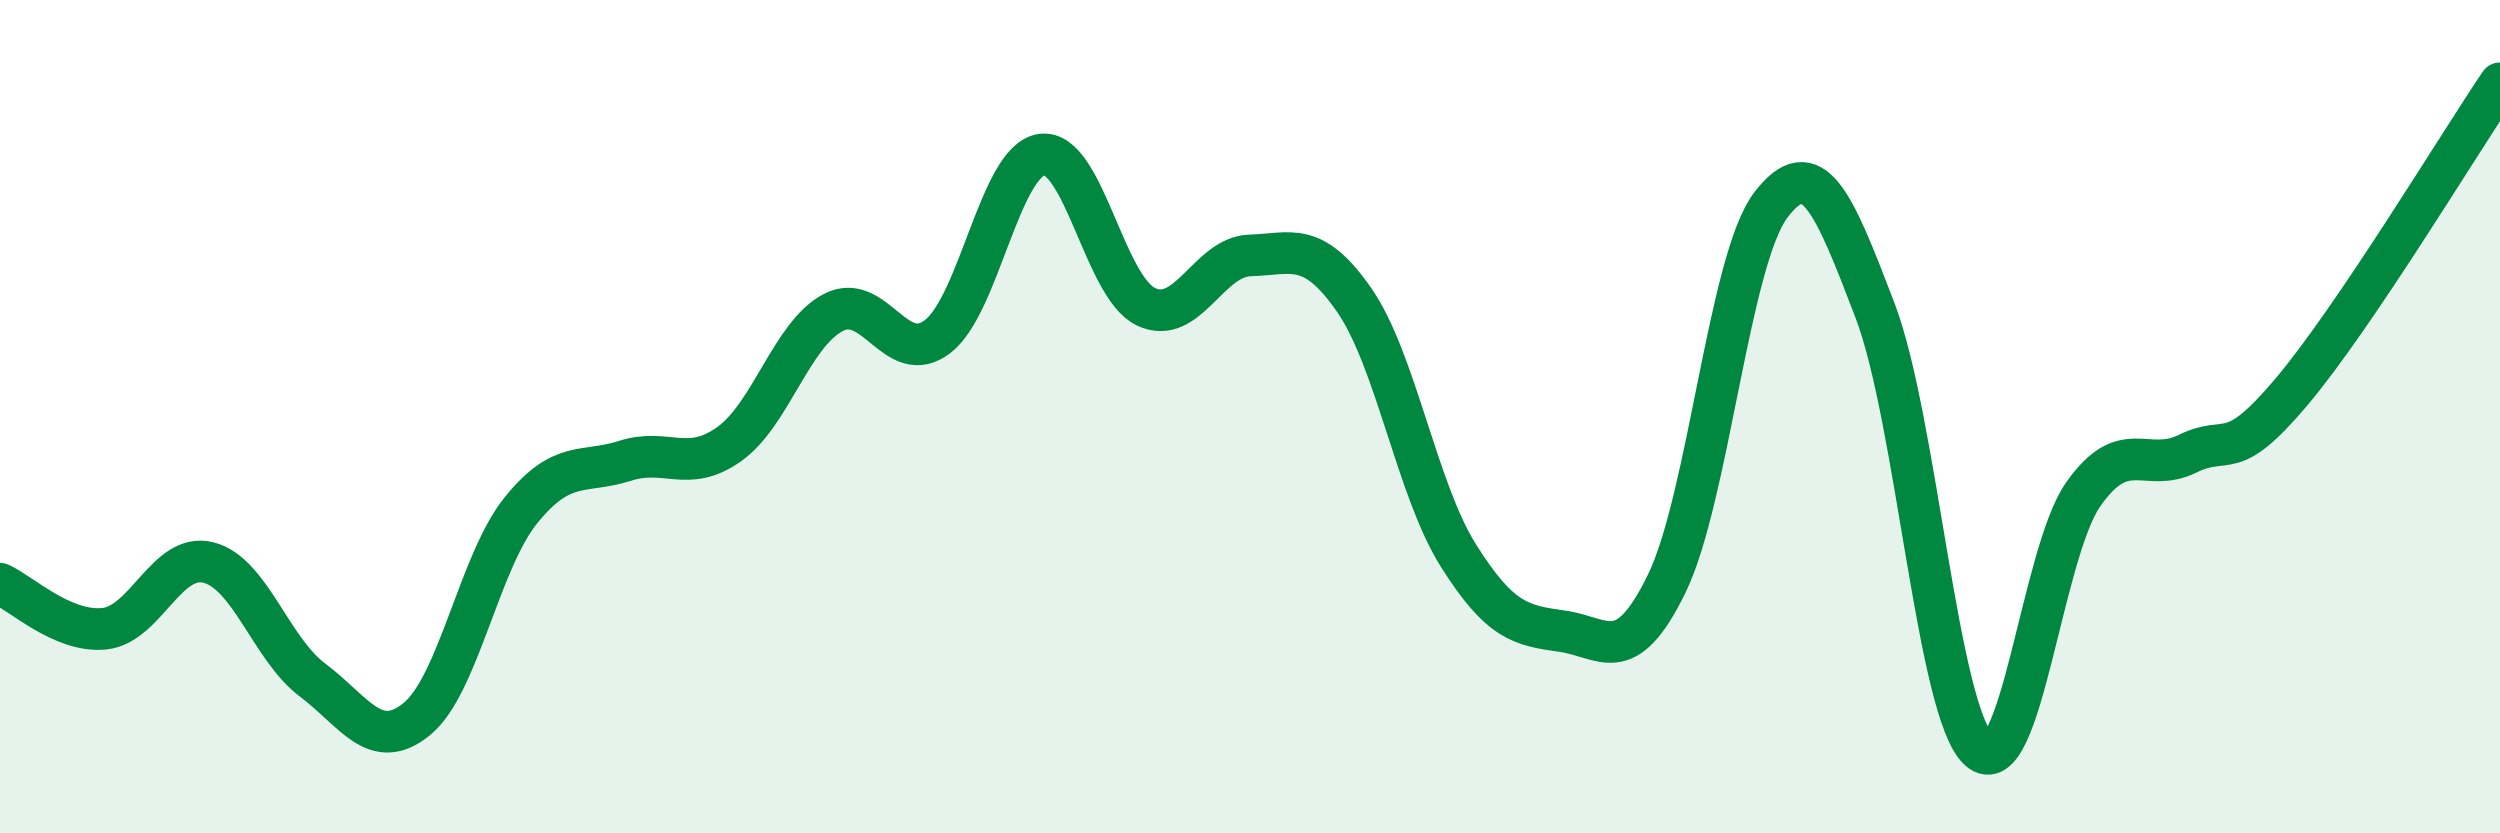
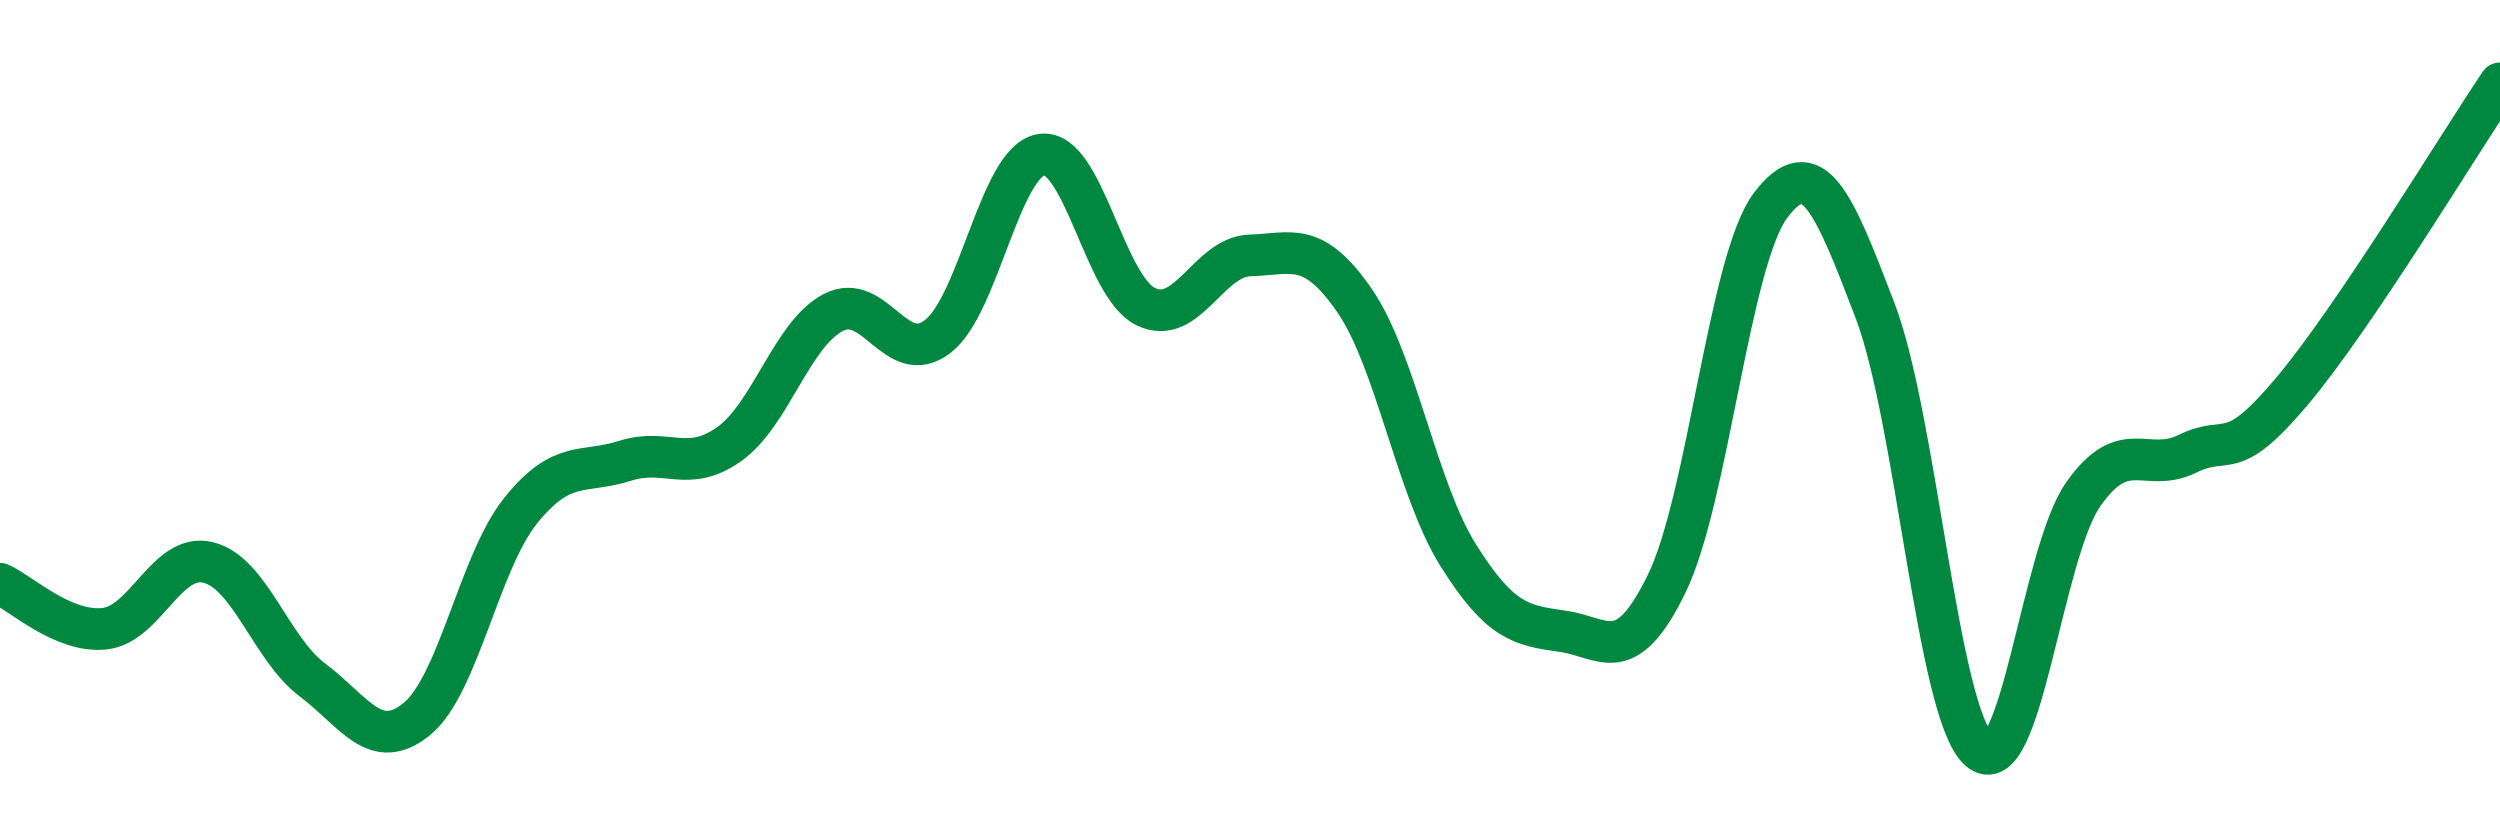
<svg xmlns="http://www.w3.org/2000/svg" width="60" height="20" viewBox="0 0 60 20">
-   <path d="M 0,14.01 C 0.5,14.23 1.5,15.19 2.5,15.09 C 3.5,14.99 4,13.25 5,13.5 C 6,13.75 6.5,15.57 7.5,16.32 C 8.5,17.07 9,18.07 10,17.26 C 11,16.45 11.5,13.49 12.5,12.25 C 13.5,11.01 14,11.38 15,11.06 C 16,10.74 16.5,11.37 17.5,10.66 C 18.5,9.95 19,8.02 20,7.5 C 21,6.98 21.5,8.84 22.5,8.08 C 23.5,7.32 24,3.85 25,3.71 C 26,3.57 26.5,6.88 27.5,7.36 C 28.5,7.84 29,6.16 30,6.13 C 31,6.1 31.5,5.76 32.5,7.2 C 33.5,8.64 34,11.74 35,13.33 C 36,14.92 36.5,15.01 37.5,15.15 C 38.5,15.29 39,16.06 40,14.01 C 41,11.96 41.5,6.23 42.5,4.92 C 43.5,3.61 44,4.83 45,7.45 C 46,10.07 46.5,17.12 47.5,18 C 48.5,18.88 49,13.28 50,11.86 C 51,10.44 51.5,11.38 52.5,10.89 C 53.5,10.4 53.5,11.18 55,9.4 C 56.5,7.62 59,3.48 60,2L60 20L0 20Z" fill="#008740" opacity="0.1" stroke-linecap="round" stroke-linejoin="round" />
  <path d="M 0,14.01 C 0.5,14.23 1.5,15.19 2.5,15.09 C 3.5,14.99 4,13.25 5,13.5 C 6,13.75 6.5,15.57 7.5,16.32 C 8.5,17.07 9,18.07 10,17.26 C 11,16.45 11.5,13.49 12.5,12.25 C 13.5,11.01 14,11.38 15,11.06 C 16,10.74 16.5,11.37 17.5,10.66 C 18.5,9.95 19,8.02 20,7.5 C 21,6.98 21.5,8.84 22.5,8.08 C 23.5,7.32 24,3.85 25,3.71 C 26,3.57 26.5,6.88 27.5,7.36 C 28.5,7.84 29,6.16 30,6.13 C 31,6.1 31.5,5.76 32.5,7.2 C 33.5,8.64 34,11.74 35,13.33 C 36,14.92 36.5,15.01 37.5,15.15 C 38.5,15.29 39,16.06 40,14.01 C 41,11.96 41.5,6.23 42.5,4.92 C 43.5,3.61 44,4.83 45,7.45 C 46,10.07 46.5,17.12 47.5,18 C 48.5,18.88 49,13.28 50,11.86 C 51,10.44 51.5,11.38 52.5,10.89 C 53.5,10.4 53.5,11.18 55,9.4 C 56.5,7.62 59,3.48 60,2" stroke="#008740" stroke-width="1" fill="none" stroke-linecap="round" stroke-linejoin="round" />
</svg>